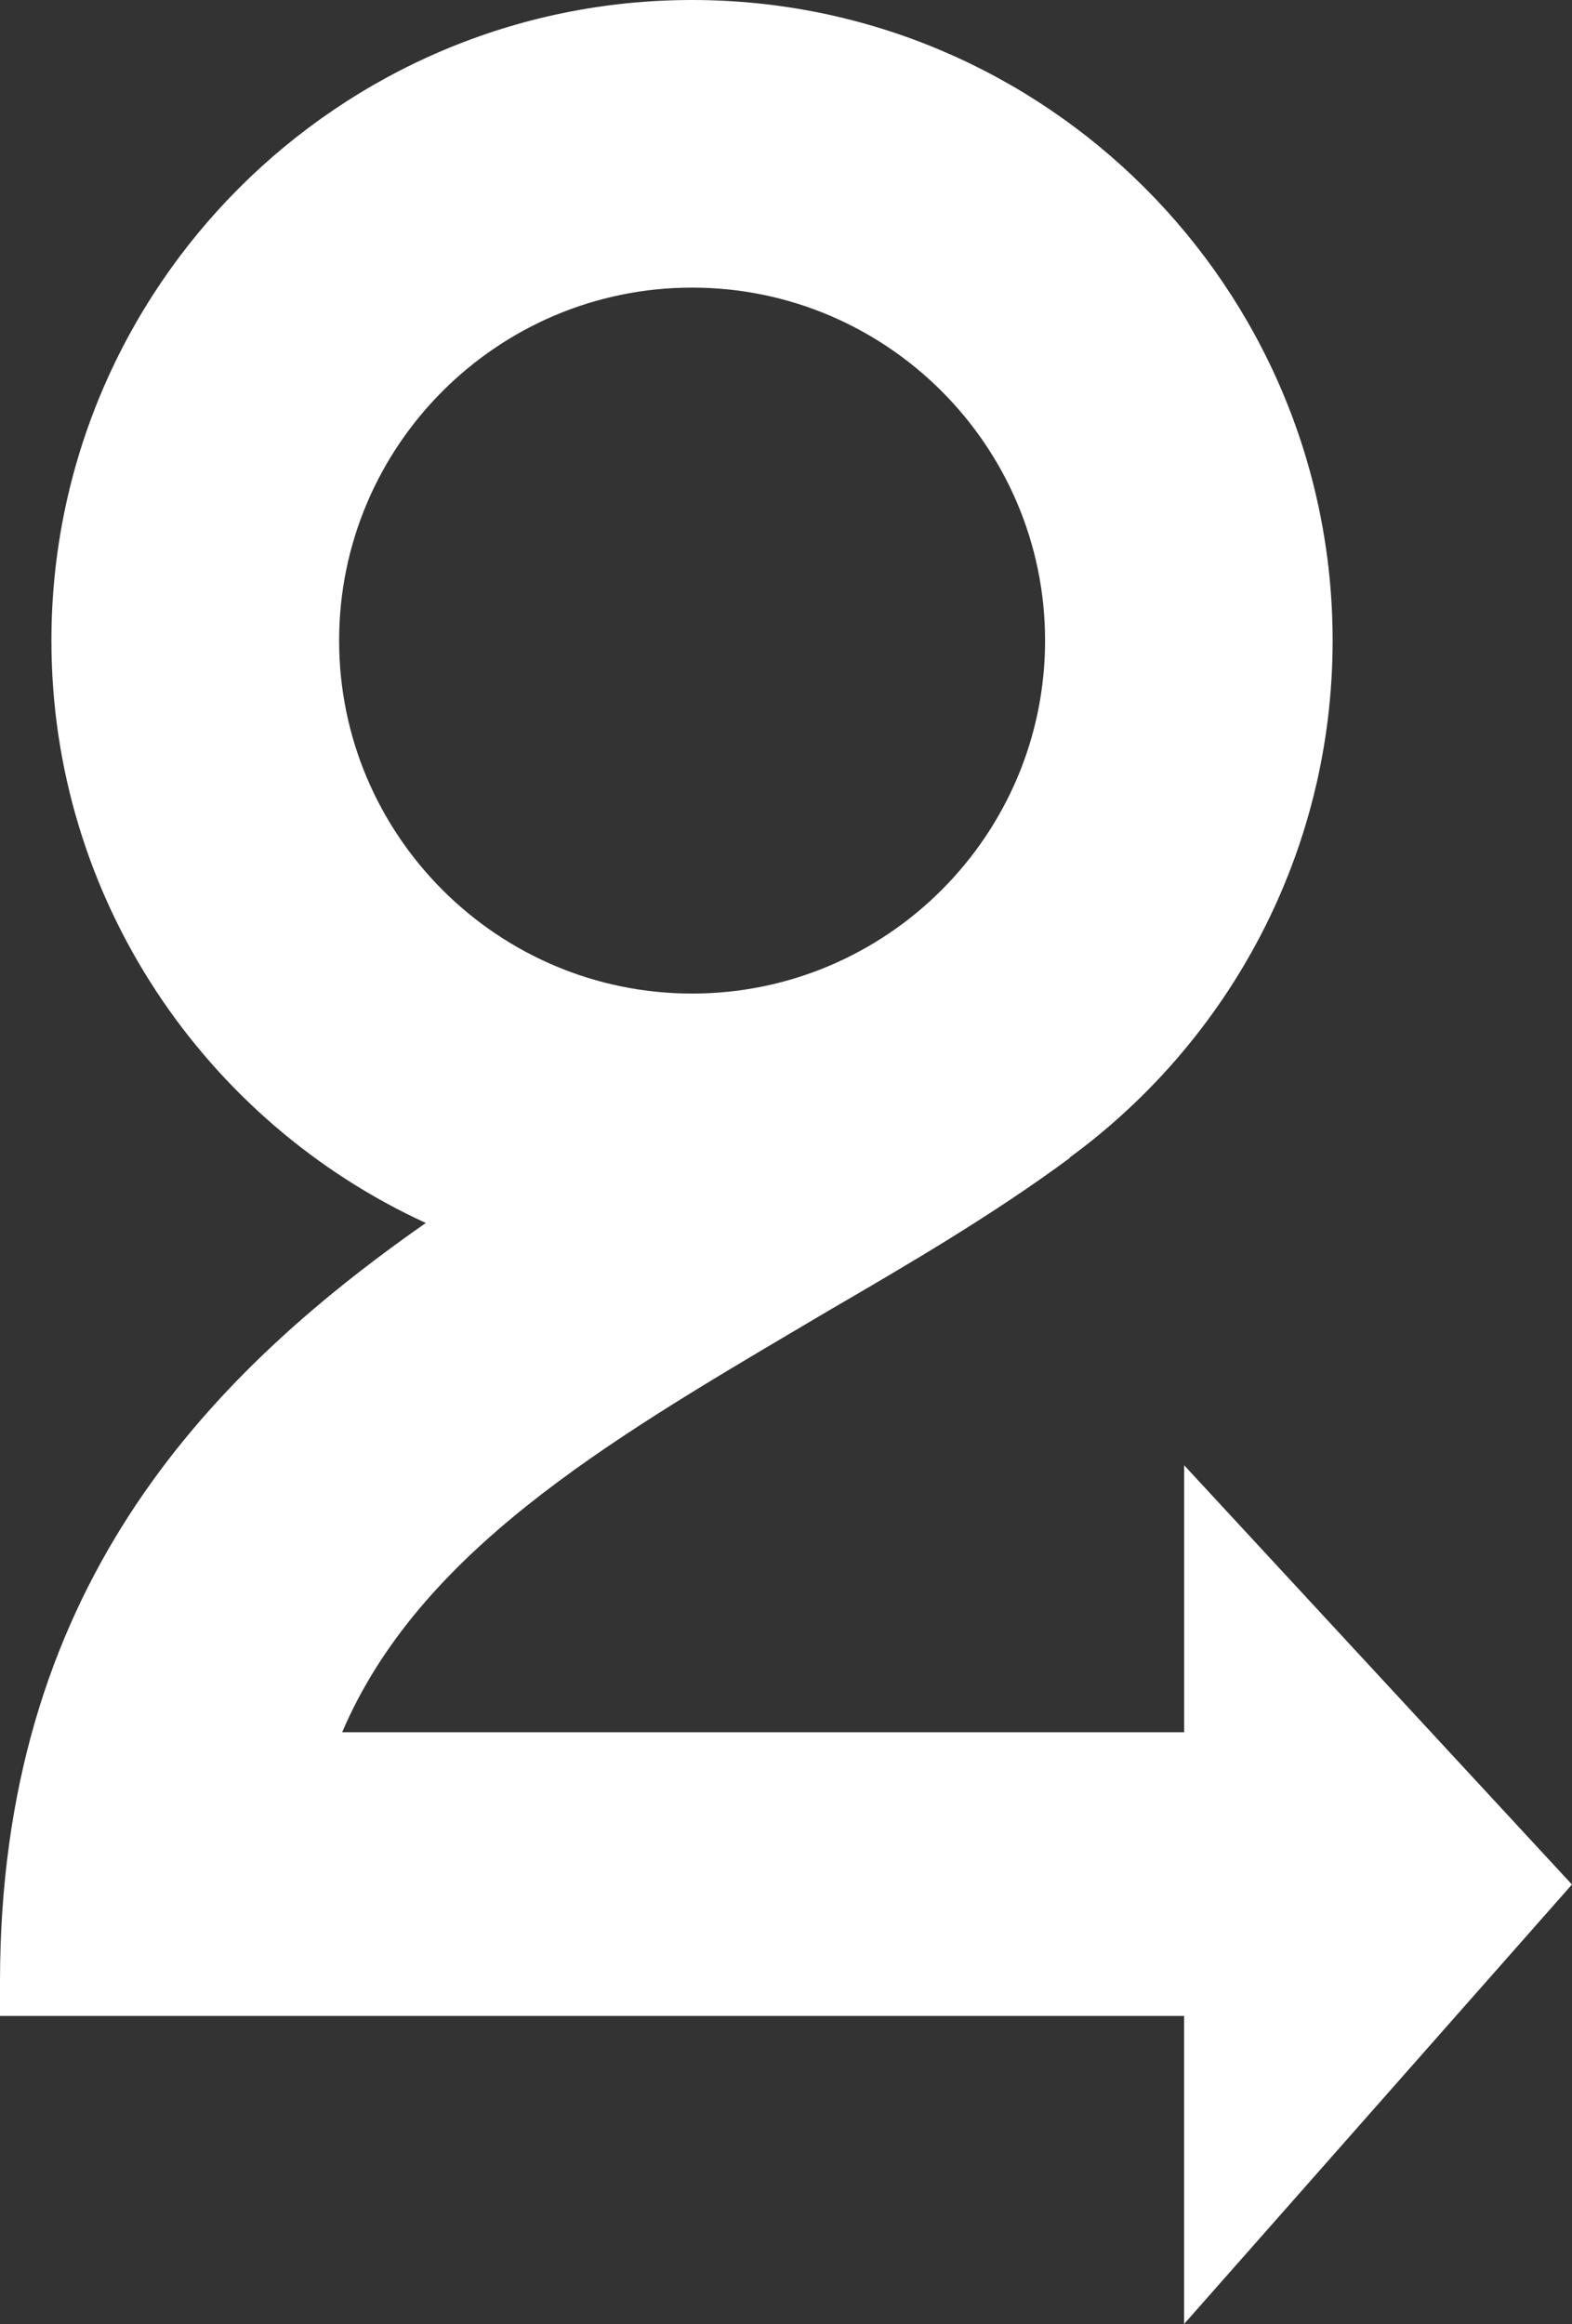
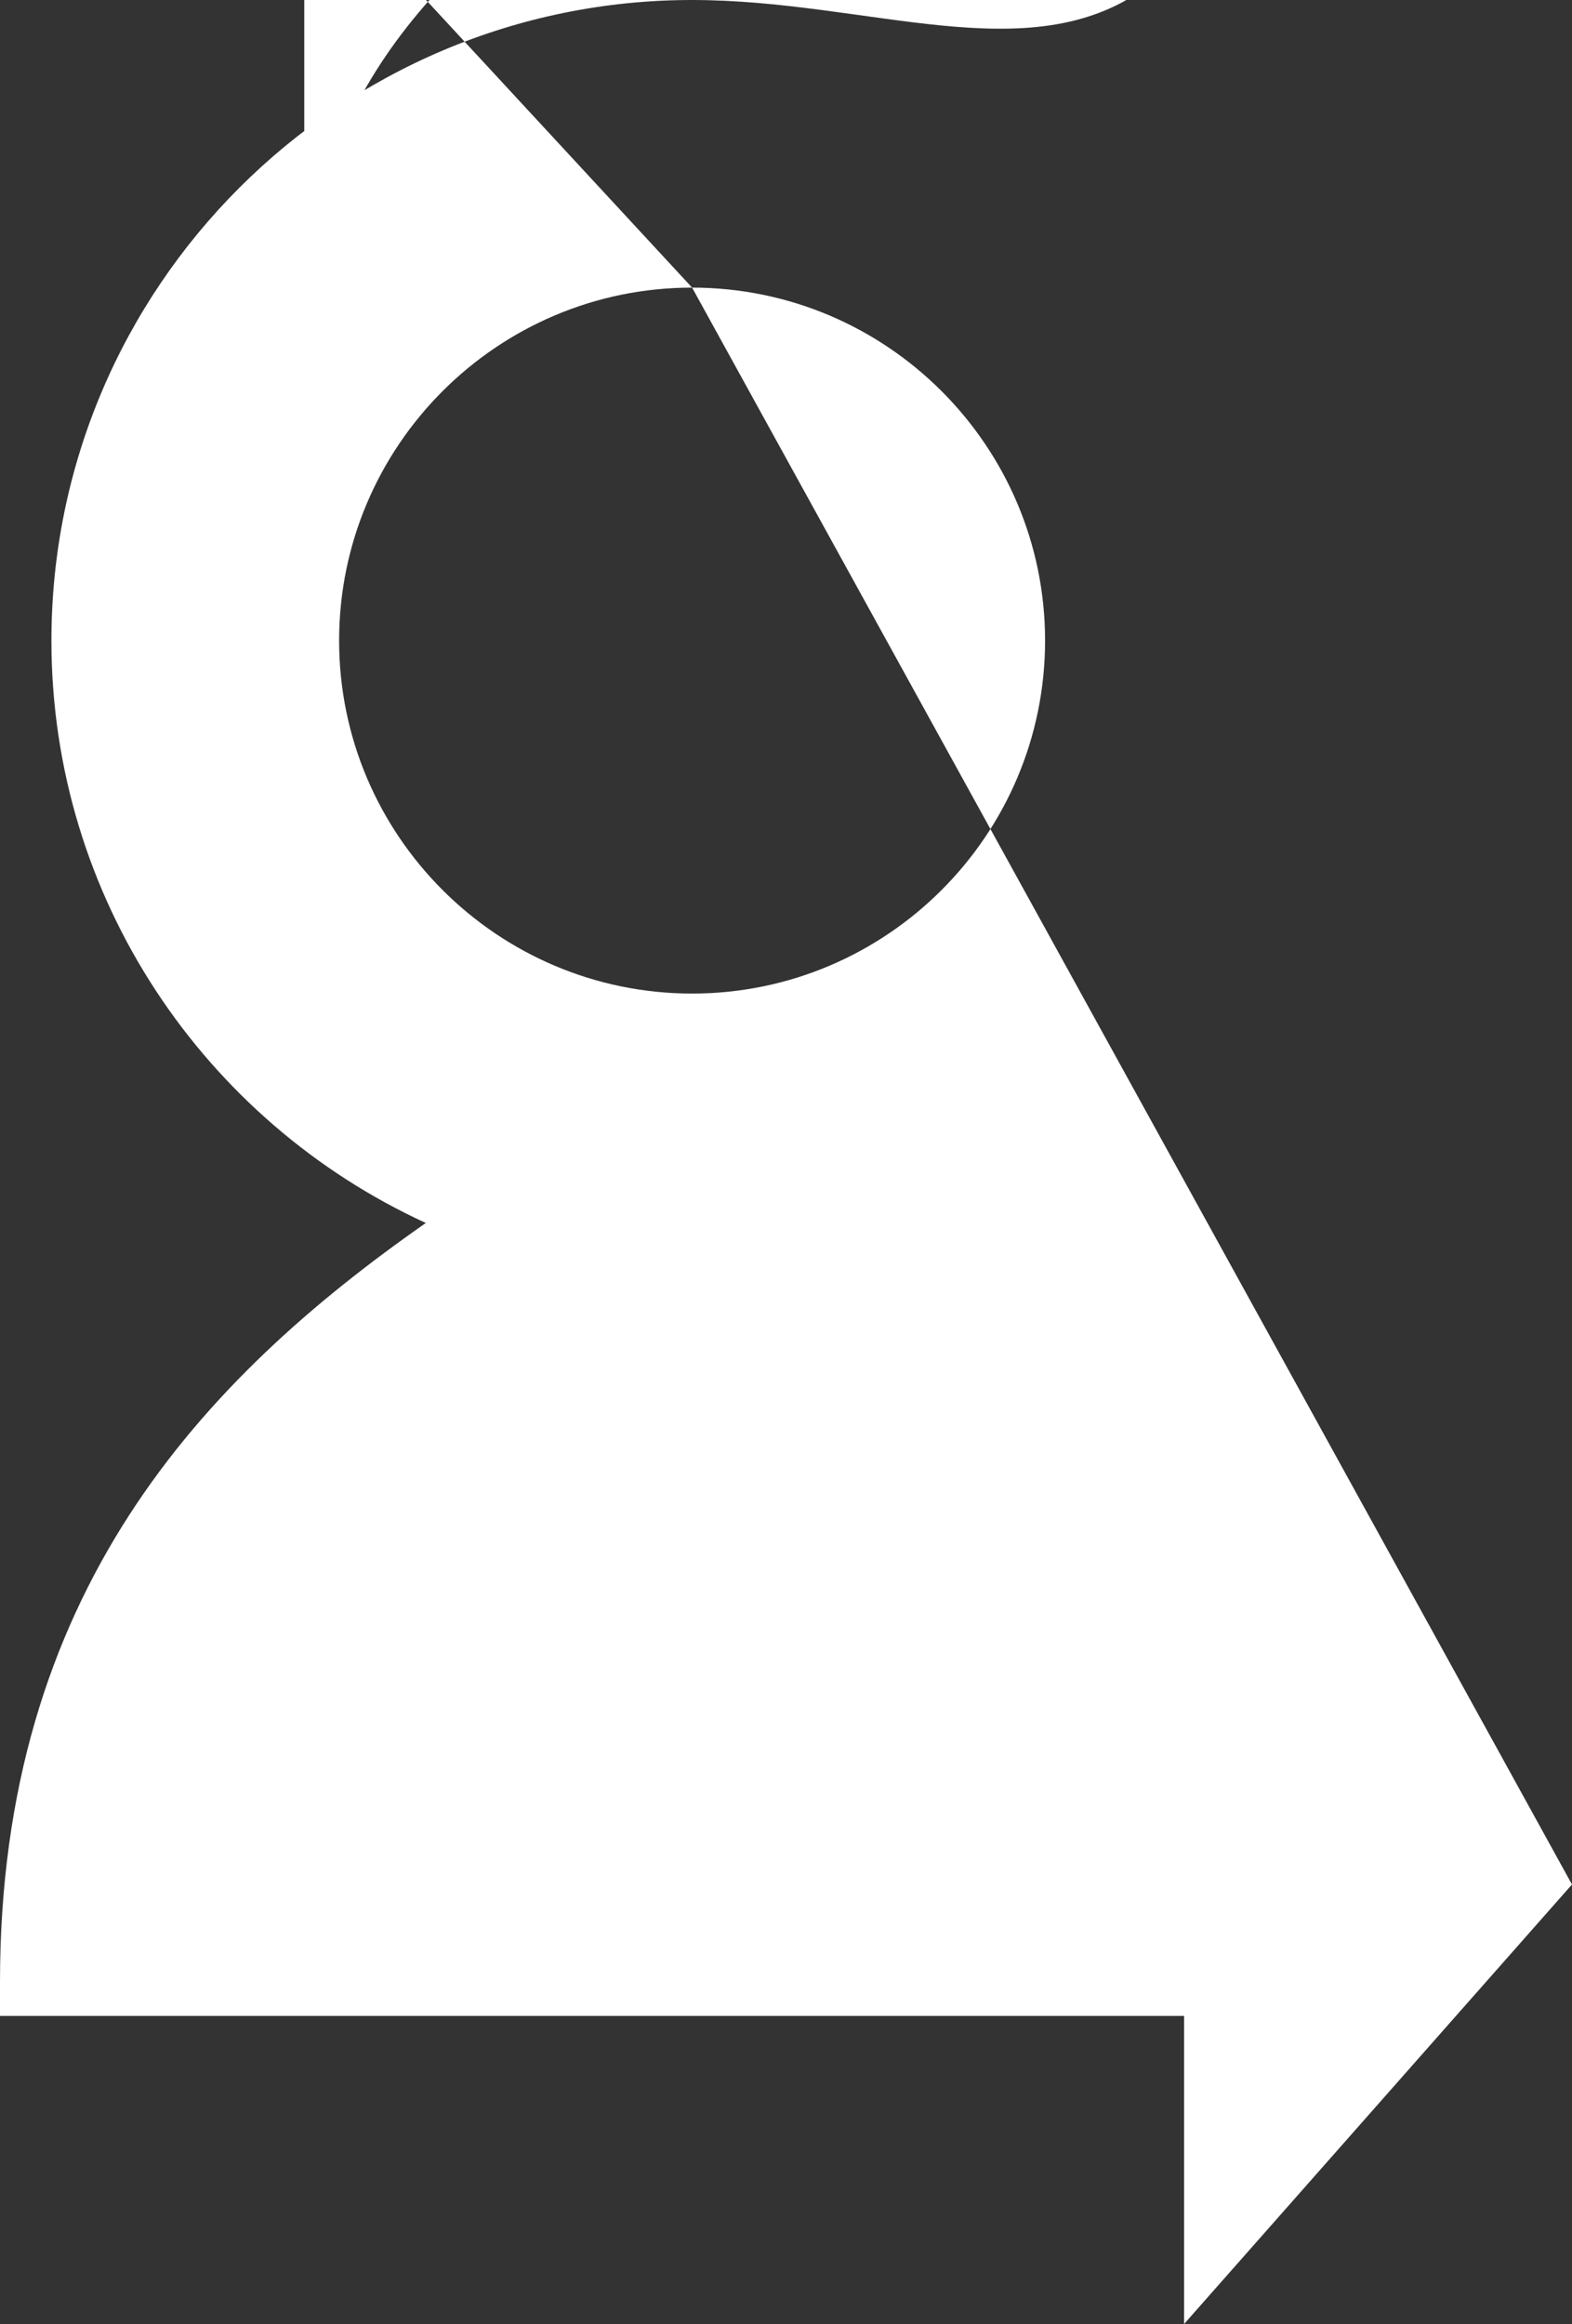
<svg xmlns="http://www.w3.org/2000/svg" id="_Слой_2" data-name="Слой 2" viewBox="0 0 425.22 628.65">
  <rect x="0" y="0" width="425.22" height="628.65" fill="#333333" stroke="none" />
  <defs>
    <style> .cls-1 { fill: #fff; } </style>
  </defs>
  <g id="_Слой_2-2" data-name=" Слой 2">
-     <path class="cls-1" d="m187.21,77.8c52.65,0,95.48,42.84,95.48,95.48s-42.83,95.48-95.48,95.48-95.48-42.83-95.48-95.48,42.83-95.48,95.48-95.48m238.01,431.98l-104.91-113.42v72.21H92.55c20.76-48.54,71.13-78.3,124.23-109.69l6.73-3.98c21.98-12.8,44.89-26.16,65.91-41.7h-.18c43.14-31.55,71.23-82.5,71.23-139.92C360.47,77.74,282.74,0,187.19,0S13.91,77.74,13.91,173.28c0,69.86,41.58,130.15,101.27,157.54C54.57,373.17,0,431.11,0,536.1v9.21h320.29v83.34l104.91-118.88h.02Z" />
+     <path class="cls-1" d="m187.21,77.8c52.65,0,95.48,42.84,95.48,95.48s-42.83,95.48-95.48,95.48-95.48-42.83-95.48-95.48,42.83-95.48,95.48-95.48l-104.91-113.42v72.21H92.55c20.76-48.54,71.13-78.3,124.23-109.69l6.73-3.98c21.98-12.8,44.89-26.16,65.91-41.7h-.18c43.14-31.55,71.23-82.5,71.23-139.92C360.47,77.74,282.74,0,187.19,0S13.91,77.74,13.91,173.28c0,69.86,41.58,130.15,101.27,157.54C54.57,373.17,0,431.11,0,536.1v9.21h320.29v83.34l104.91-118.88h.02Z" />
  </g>
</svg>